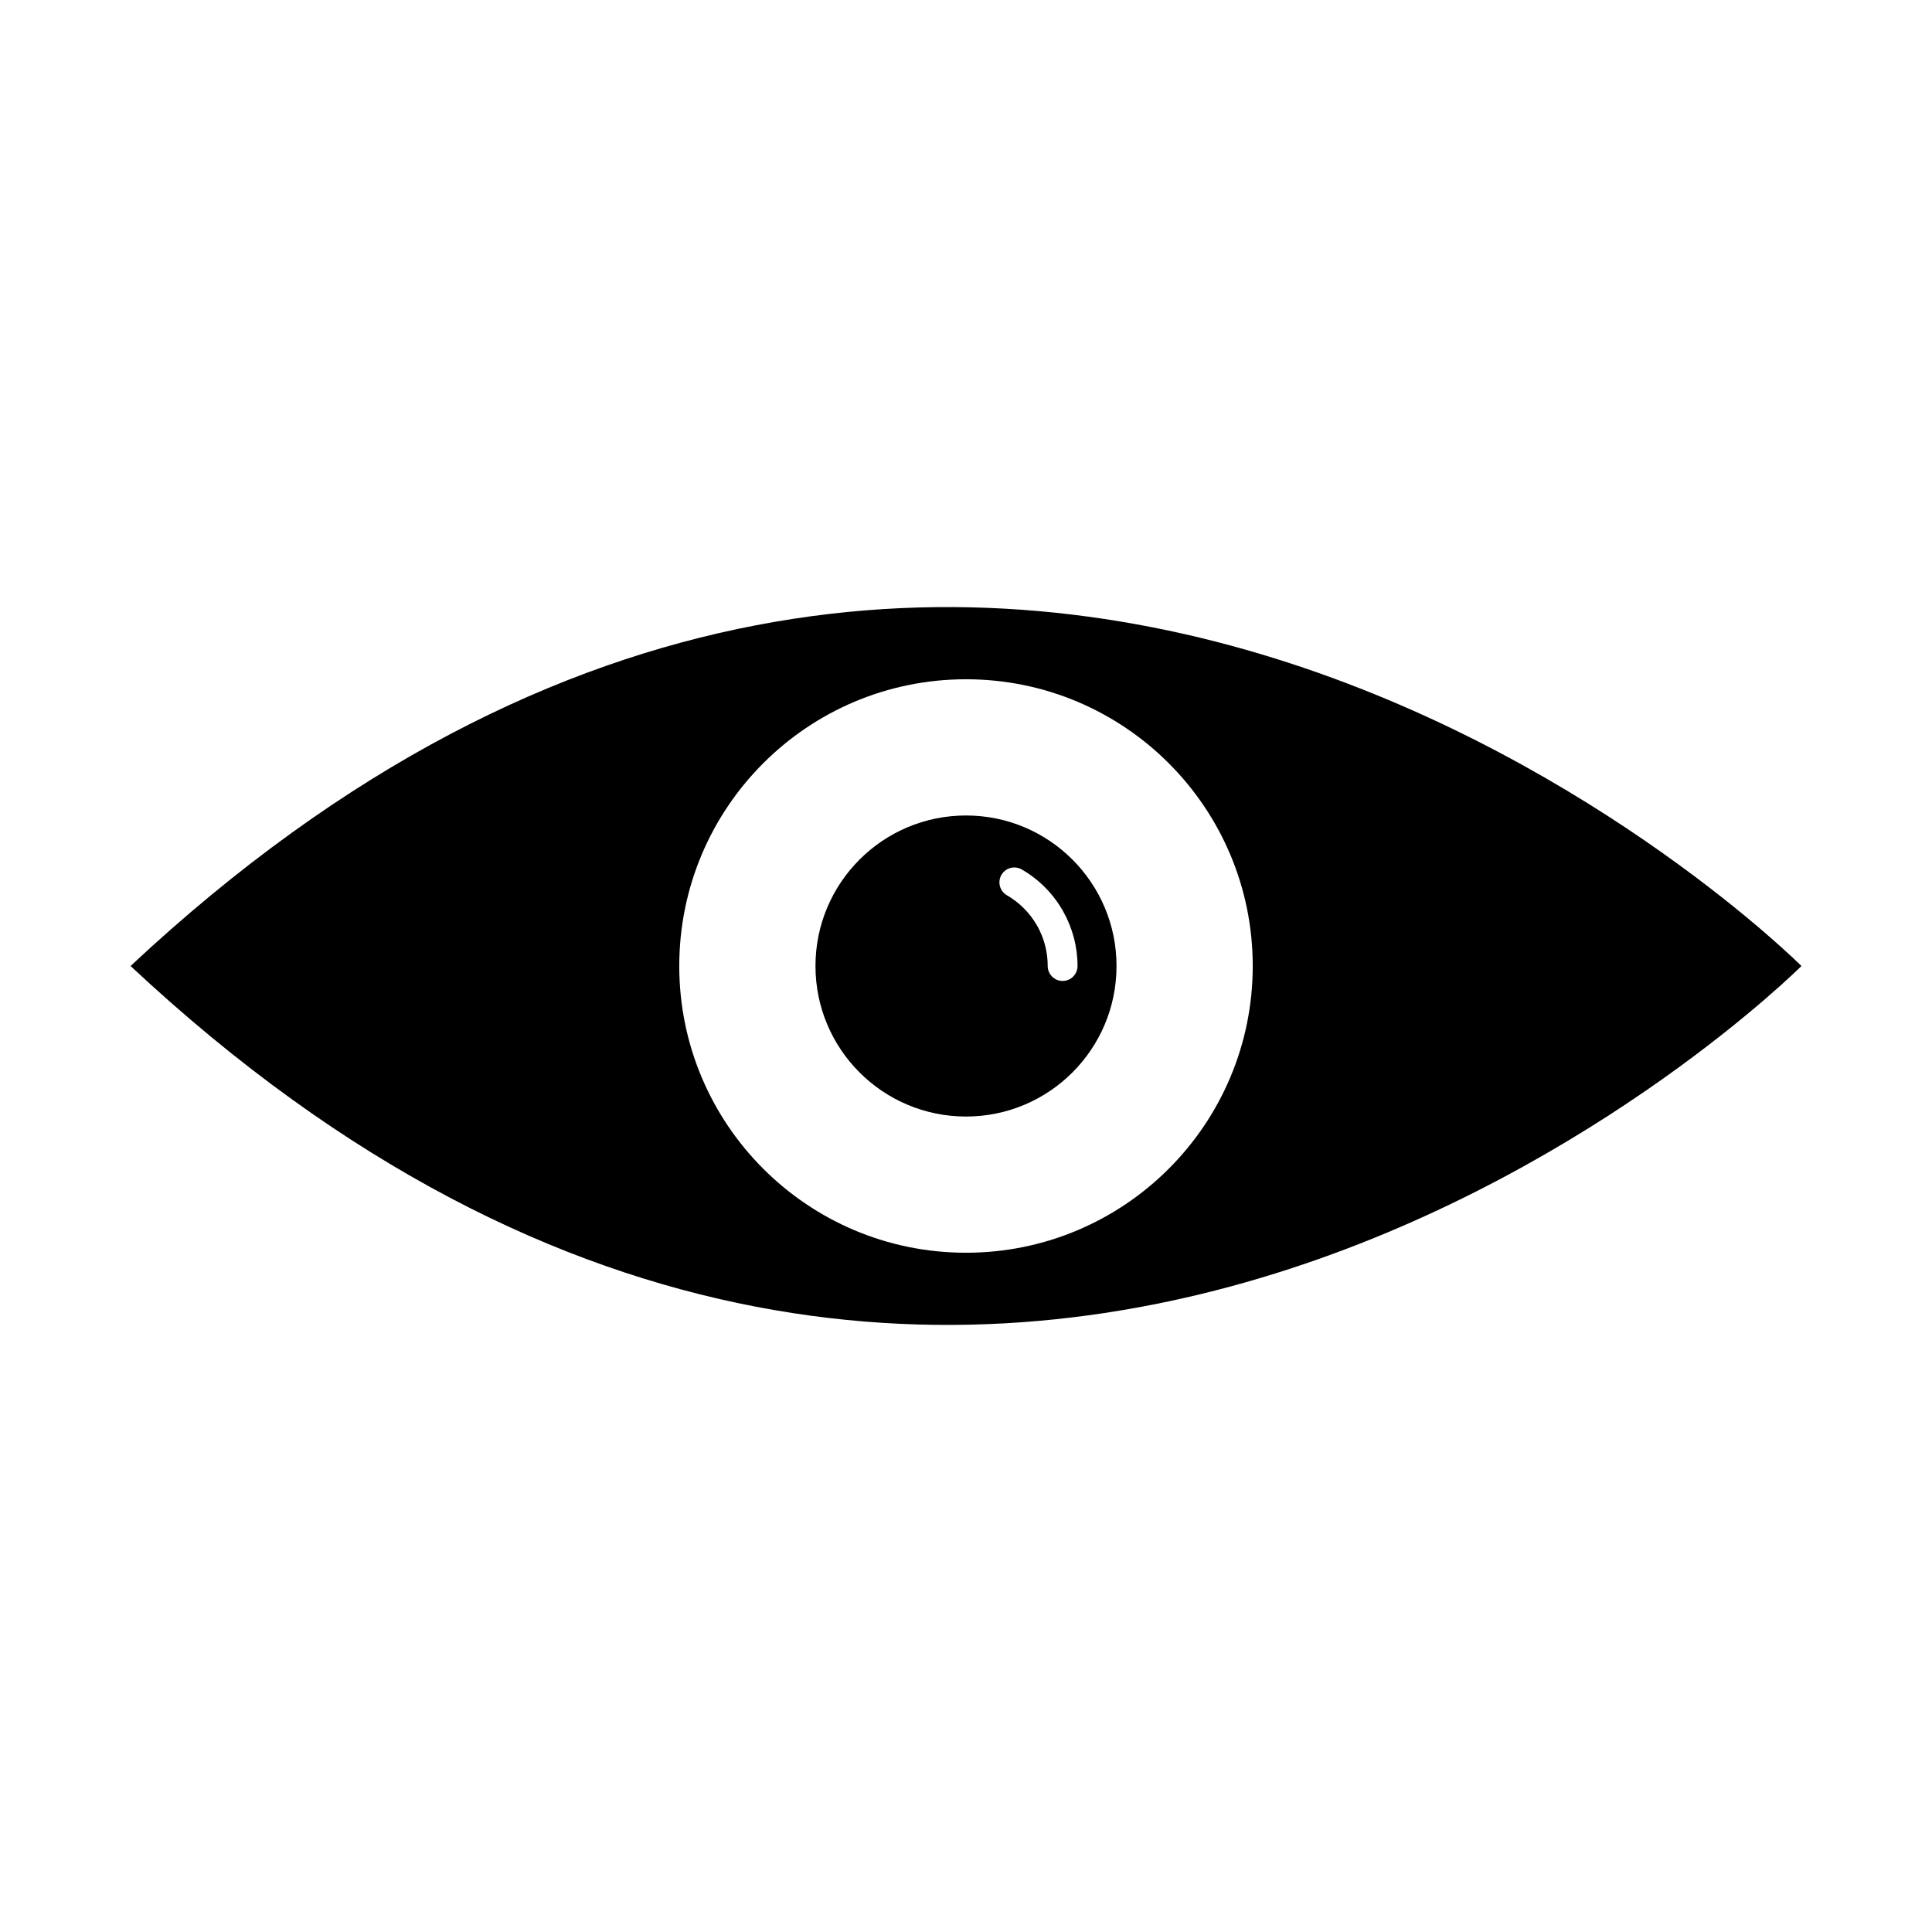
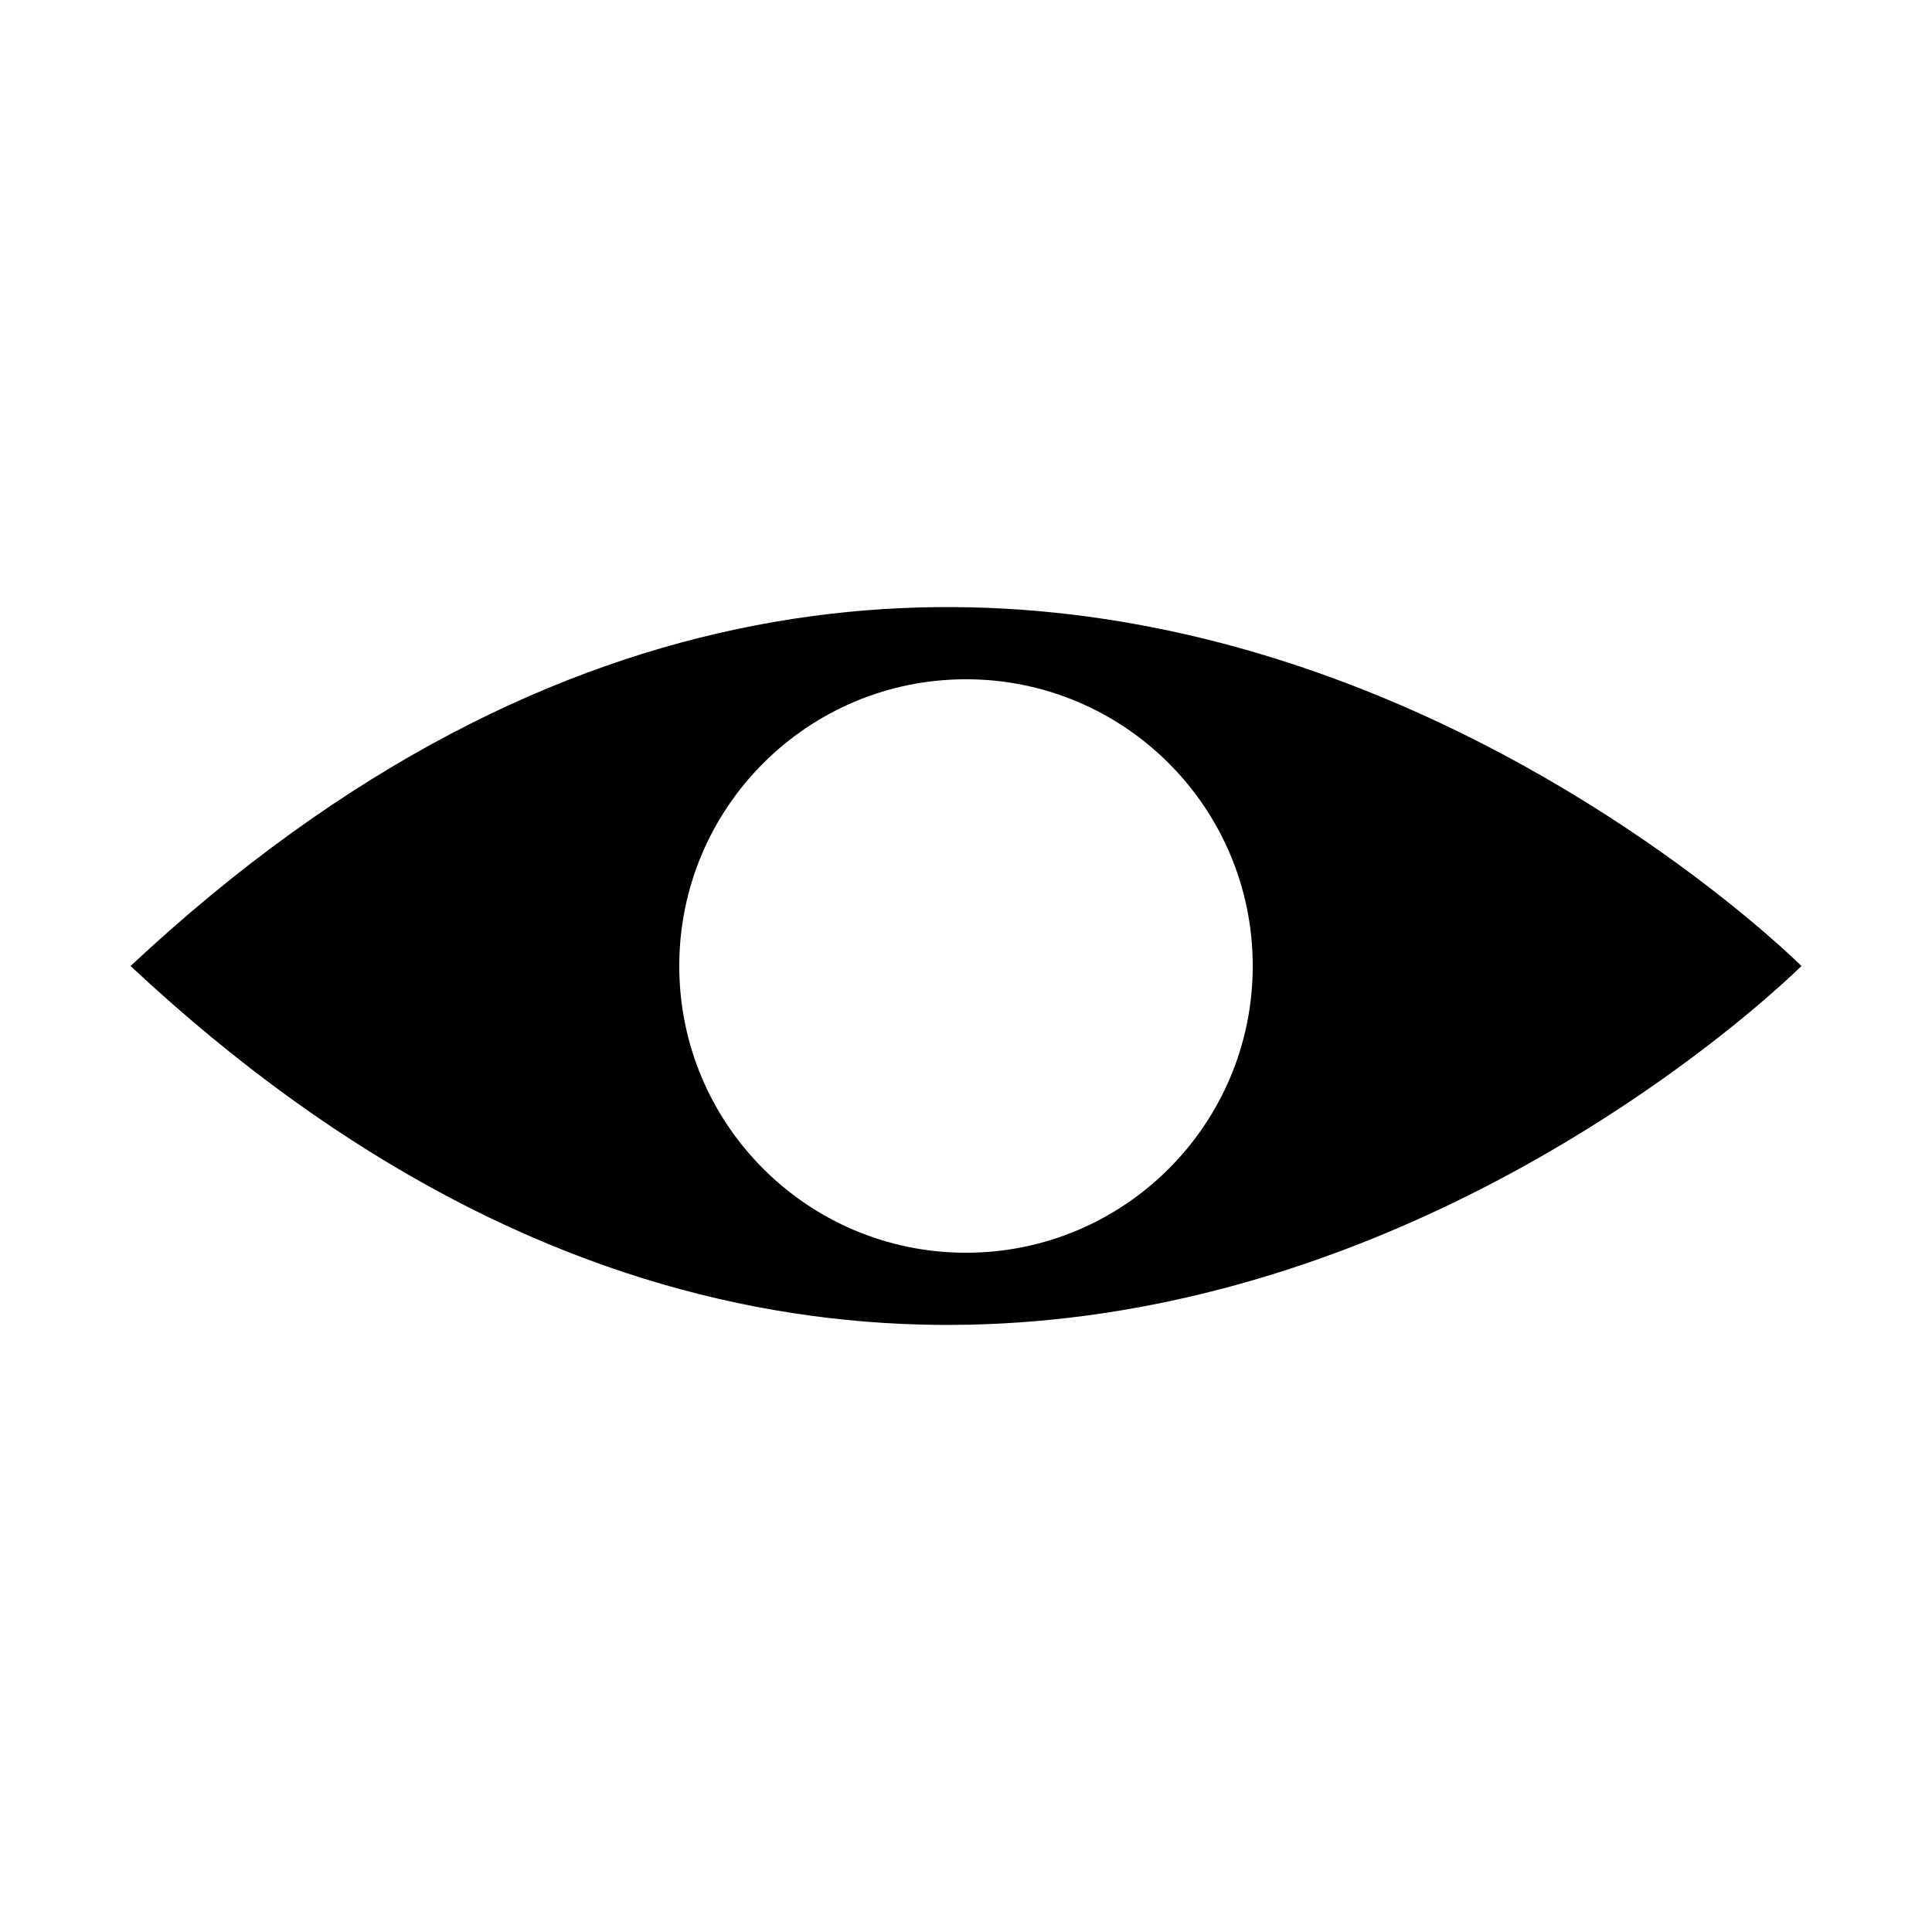
<svg xmlns="http://www.w3.org/2000/svg" fill="#000000" width="800px" height="800px" version="1.1" viewBox="144 144 512 512">
  <g fill-rule="evenodd">
    <path d="m621.4 400s-214.02 214.02-442.8 0c228.78-214.02 442.8 0 442.8 0zm-221.4-75.988c41.969 0 75.988 34.02 75.988 75.988s-34.02 75.988-75.988 75.988-75.988-34.02-75.988-75.988 34.02-75.988 75.988-75.988z" />
-     <path d="m400 360.11c22.031 0 39.891 17.859 39.891 39.891s-17.859 39.891-39.891 39.891-39.891-17.859-39.891-39.891 17.859-39.891 39.891-39.891zm14.781 14.305c-1.887-1.09-4.297-0.449-5.391 1.438-1.09 1.883-0.449 4.297 1.438 5.391 3.352 1.938 6.062 4.691 7.934 7.93l-0.008 0.004c0.059 0.098 0.117 0.191 0.18 0.285 1.754 3.156 2.719 6.769 2.719 10.543 0 2.184 1.77 3.953 3.953 3.953 2.184 0 3.953-1.77 3.953-3.953 0-5.121-1.34-10.074-3.777-14.426-0.055-0.121-0.113-0.238-0.184-0.355h-0.012c-2.551-4.414-6.242-8.172-10.809-10.809z" />
  </g>
</svg>